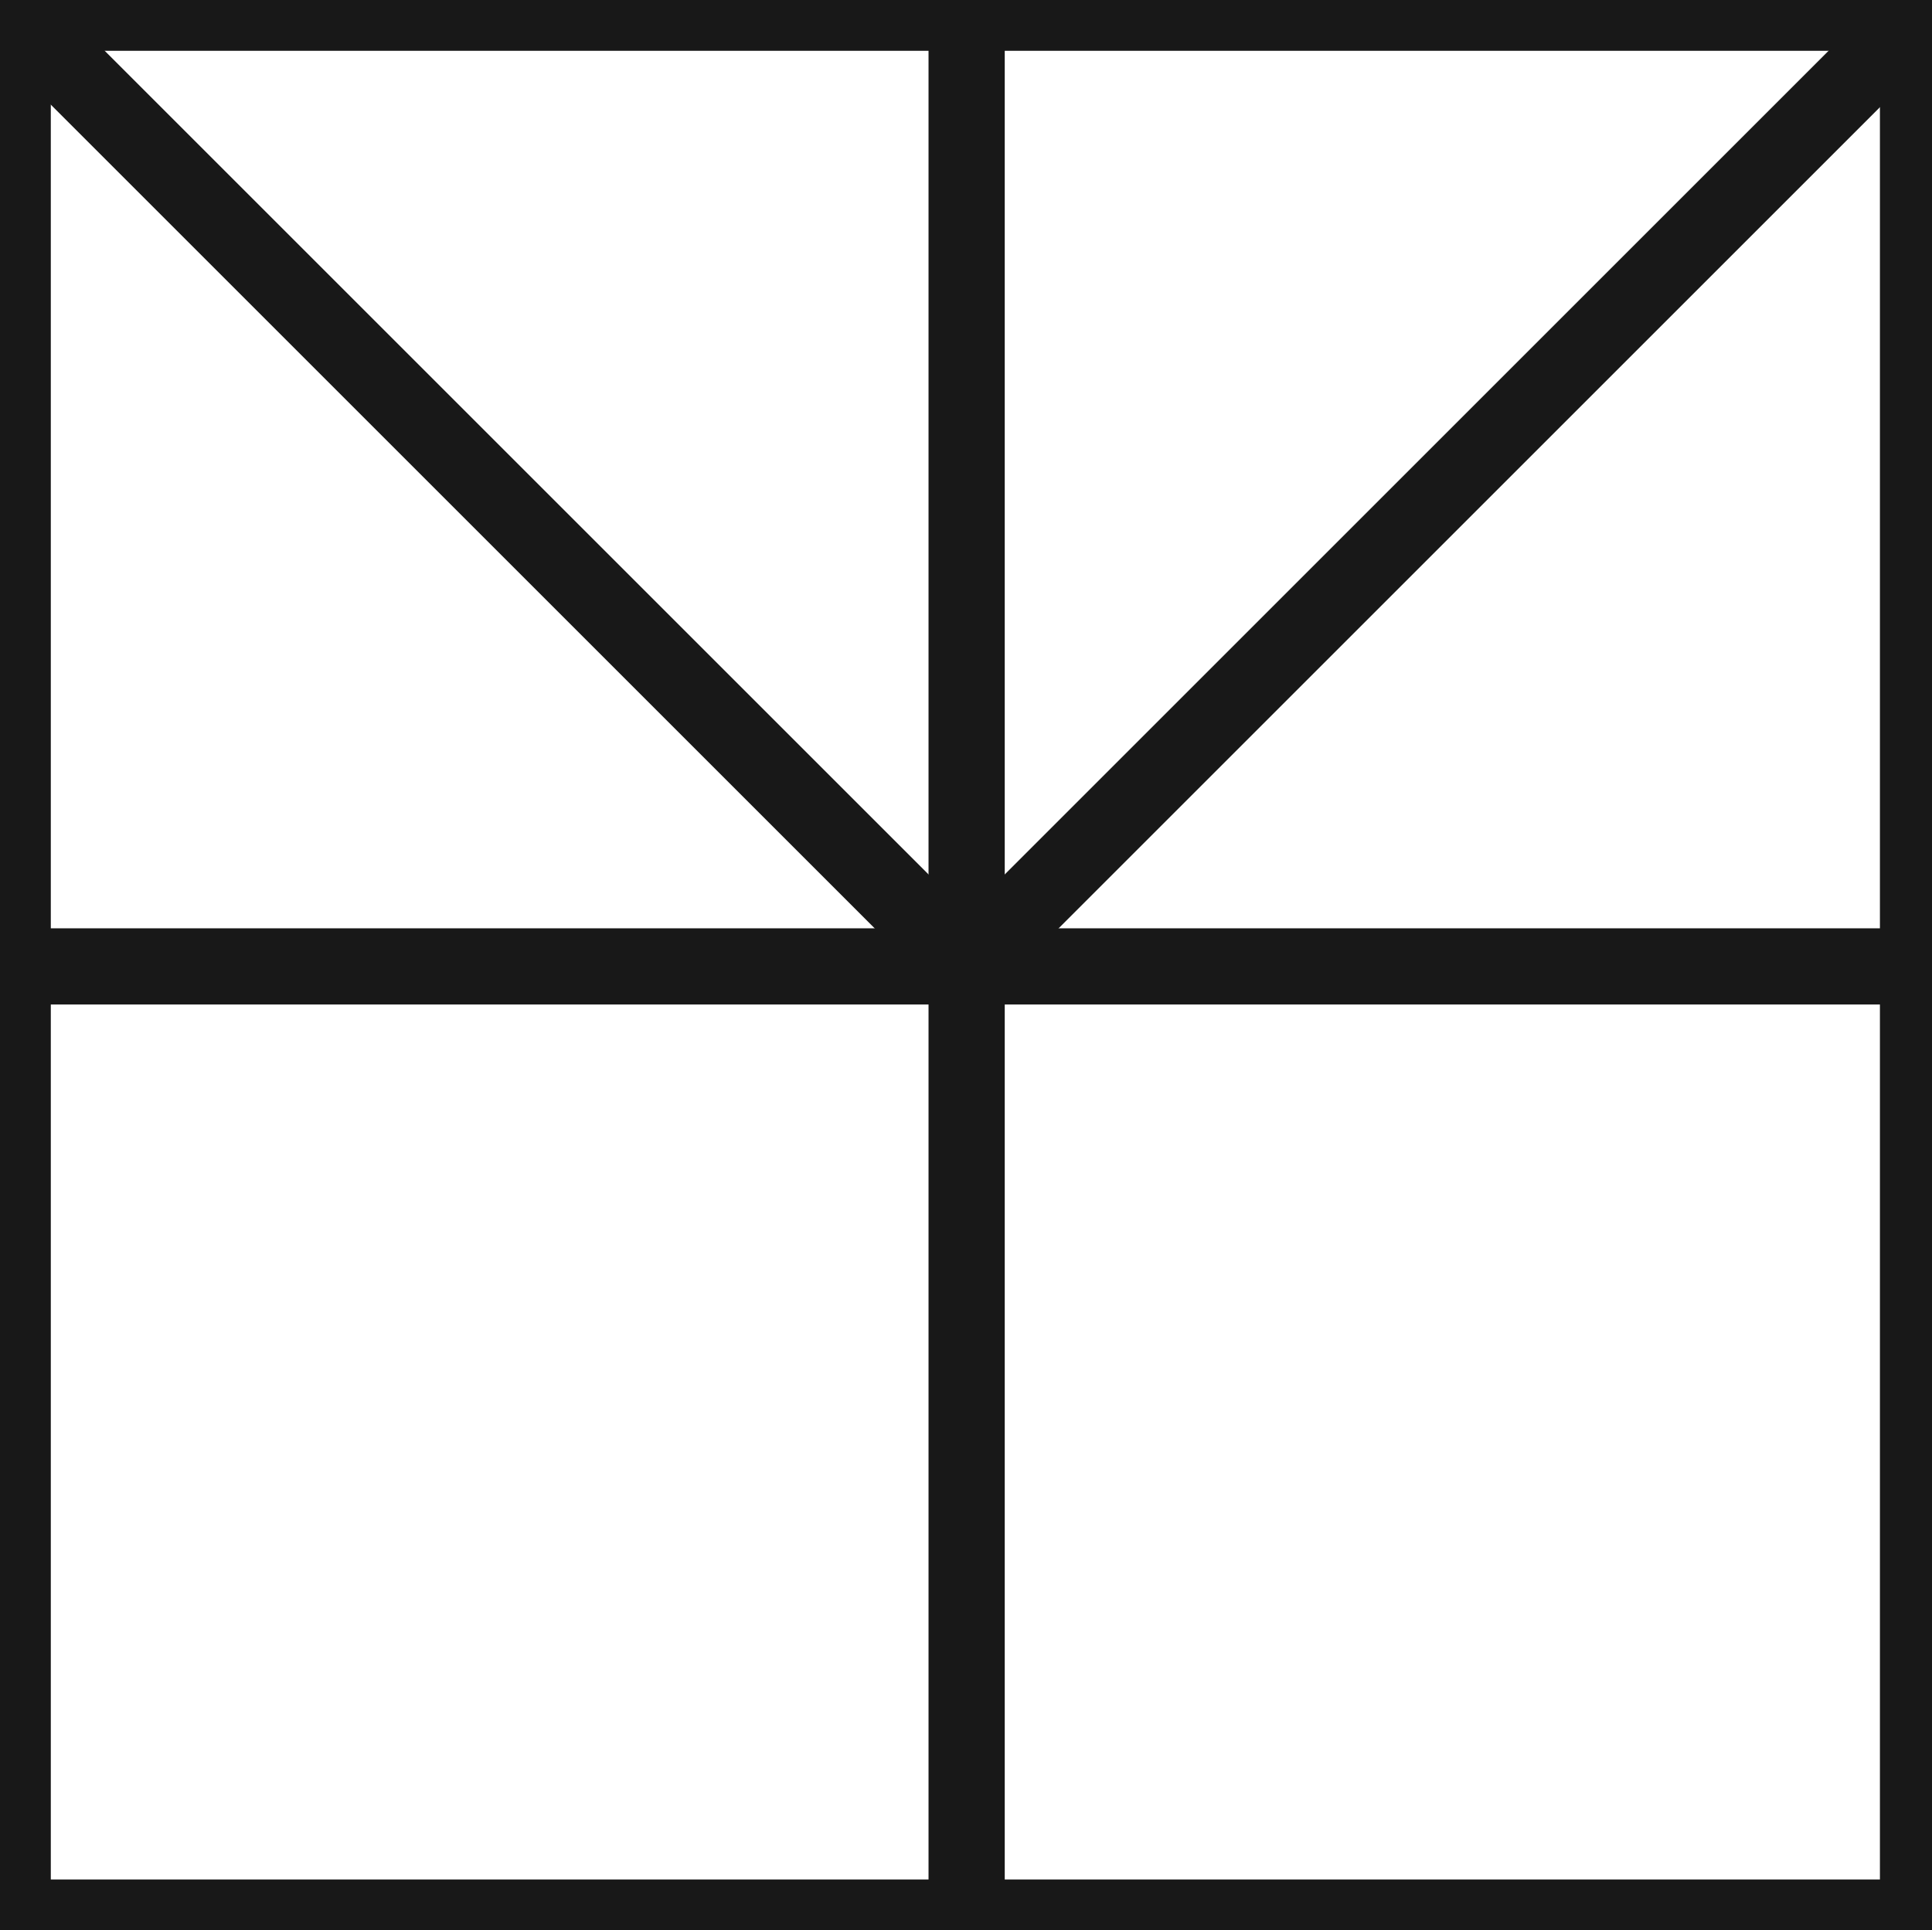
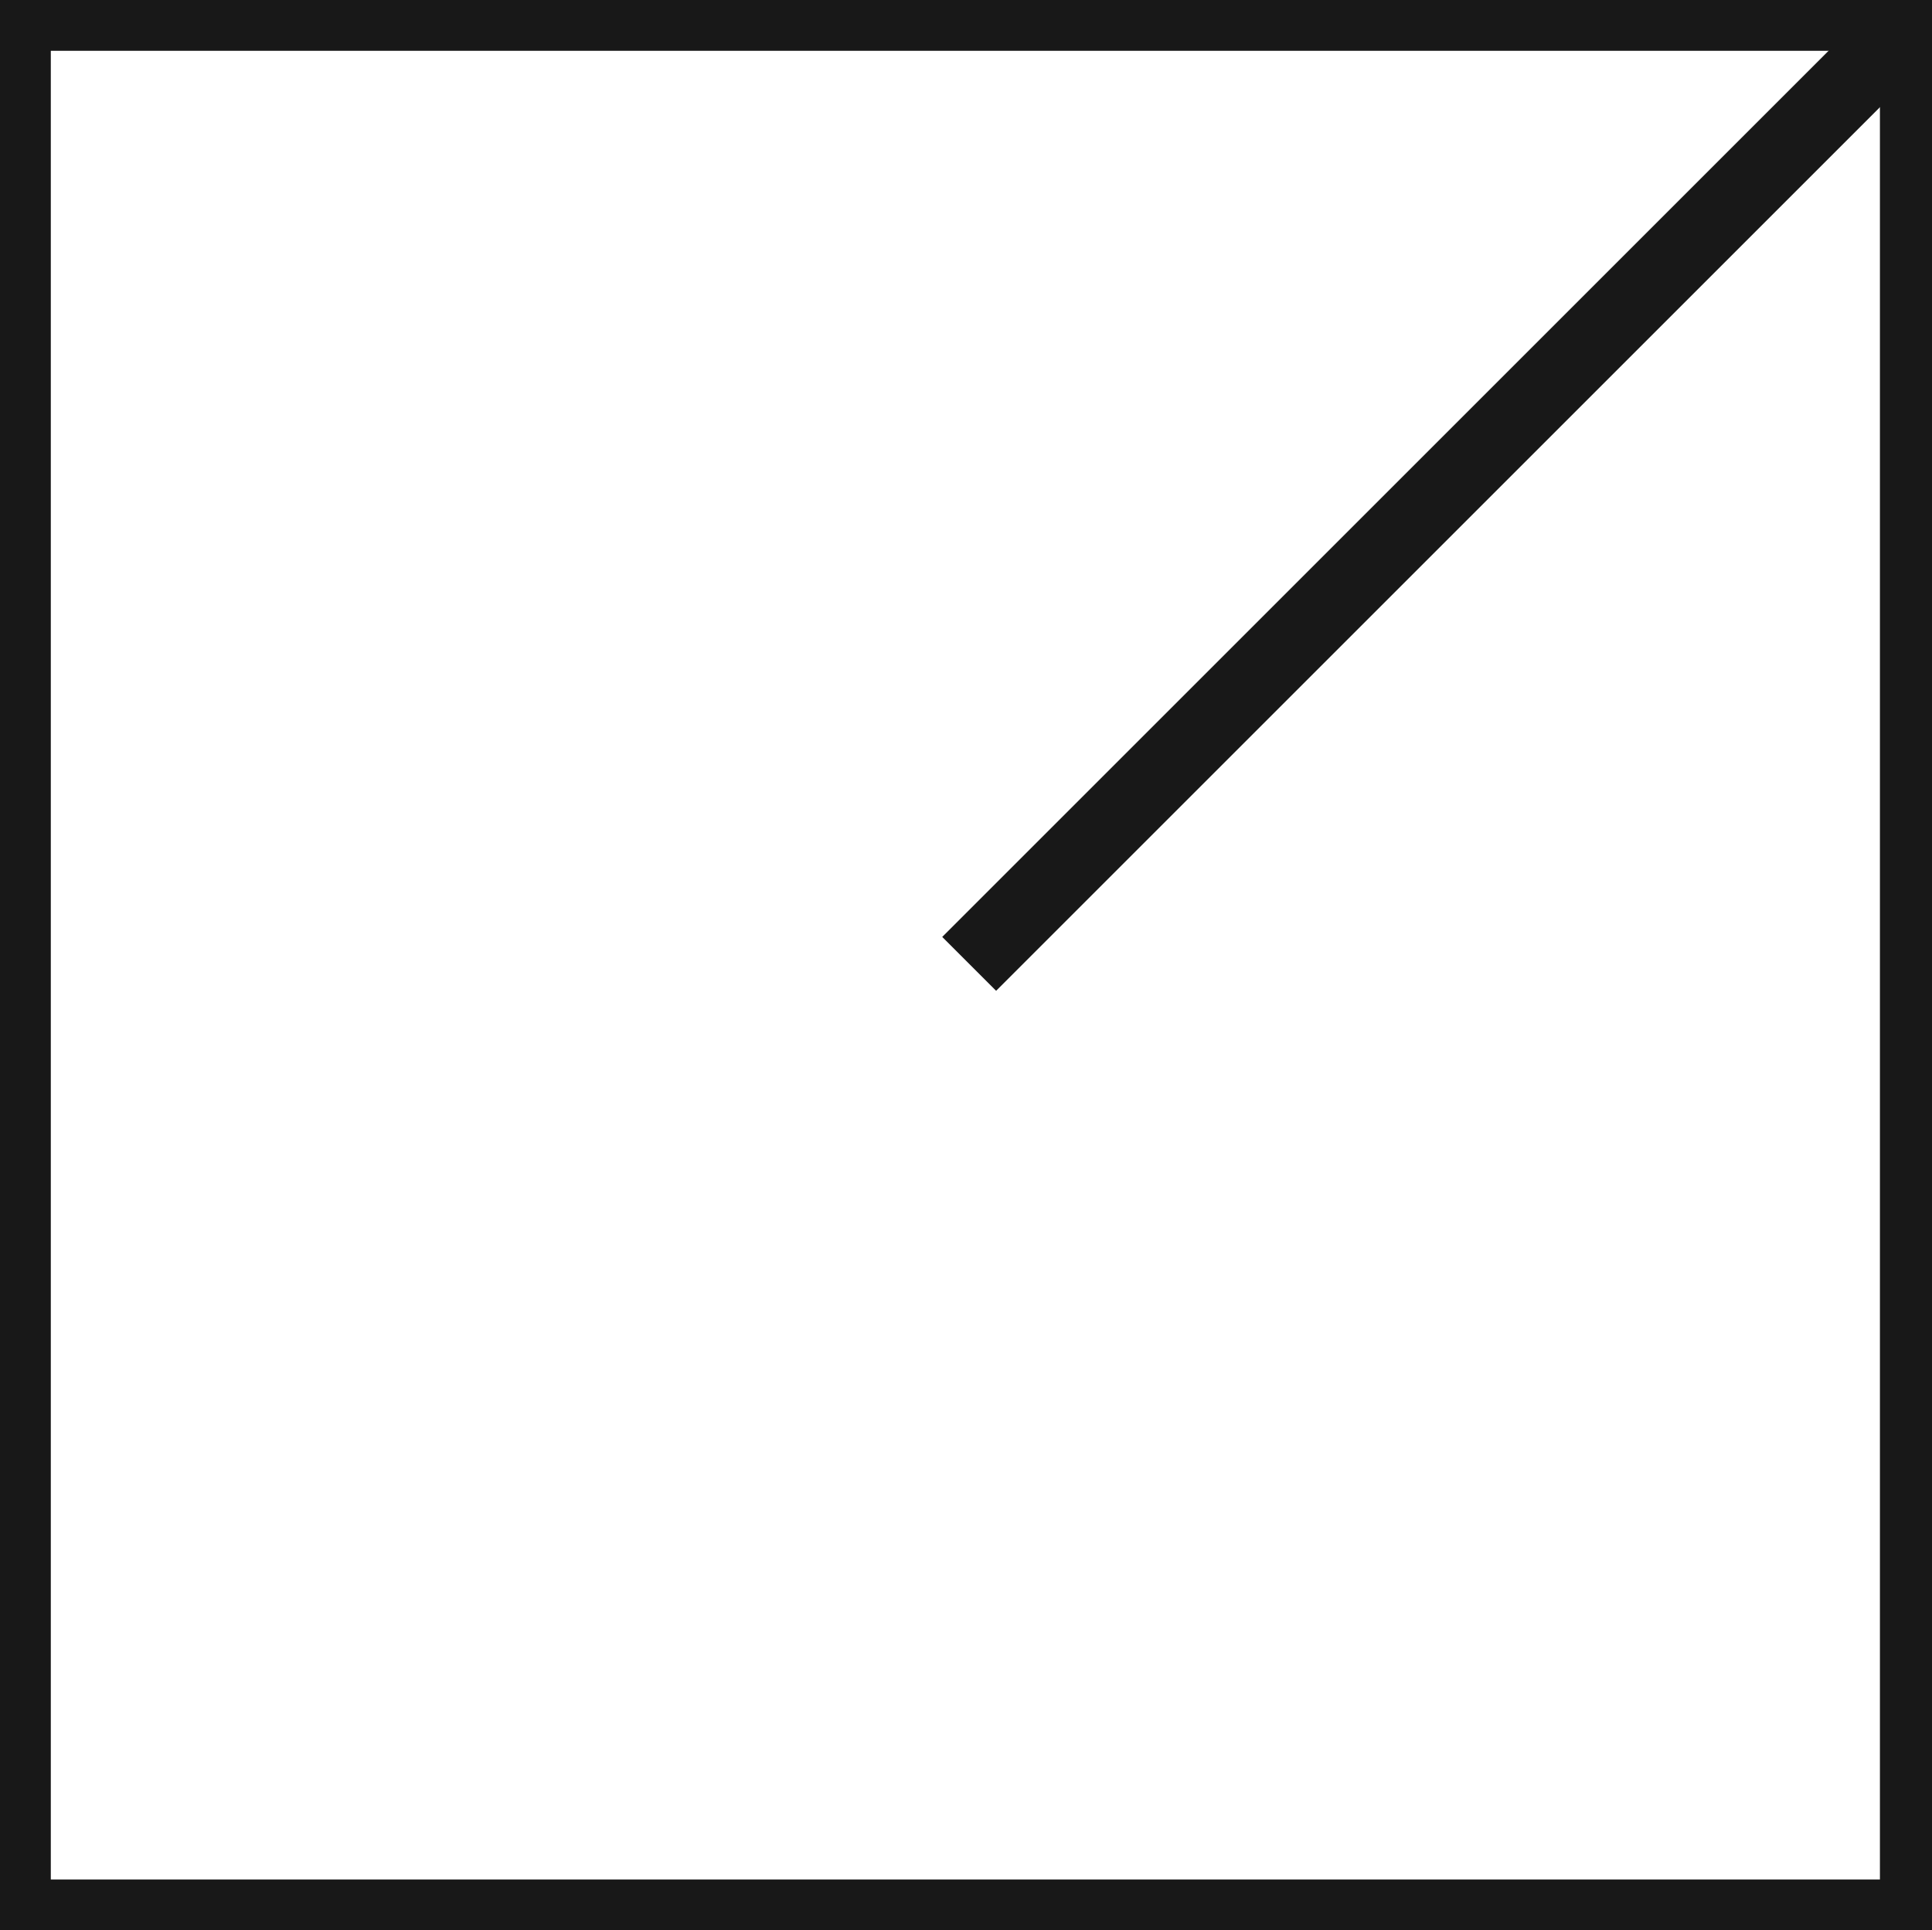
<svg xmlns="http://www.w3.org/2000/svg" width="760.5" height="760" viewBox="0 0 760.5 760">
  <g id="Logo" transform="translate(-160 -160)">
    <g id="Border" transform="translate(160 160)" fill="none" stroke="#181818" stroke-width="30">
      <rect width="760" height="760" stroke="none" />
      <rect x="5" y="5" width="750" height="750" fill="none" />
    </g>
-     <line id="Horizontal" y2="755" transform="translate(540.5 161.5)" fill="none" stroke="#181818" stroke-width="30" />
-     <line id="Vertical" x2="760" transform="translate(160.5 540.5)" fill="none" stroke="#181818" stroke-width="30" />
-     <line id="Top-Left" x2="375" y2="375" transform="translate(165 165)" fill="none" stroke="#181818" stroke-width="30" />
    <line id="Top-Right" x1="375" y2="375" transform="translate(541.5 164.5)" fill="none" stroke="#181818" stroke-width="30" />
  </g>
</svg>